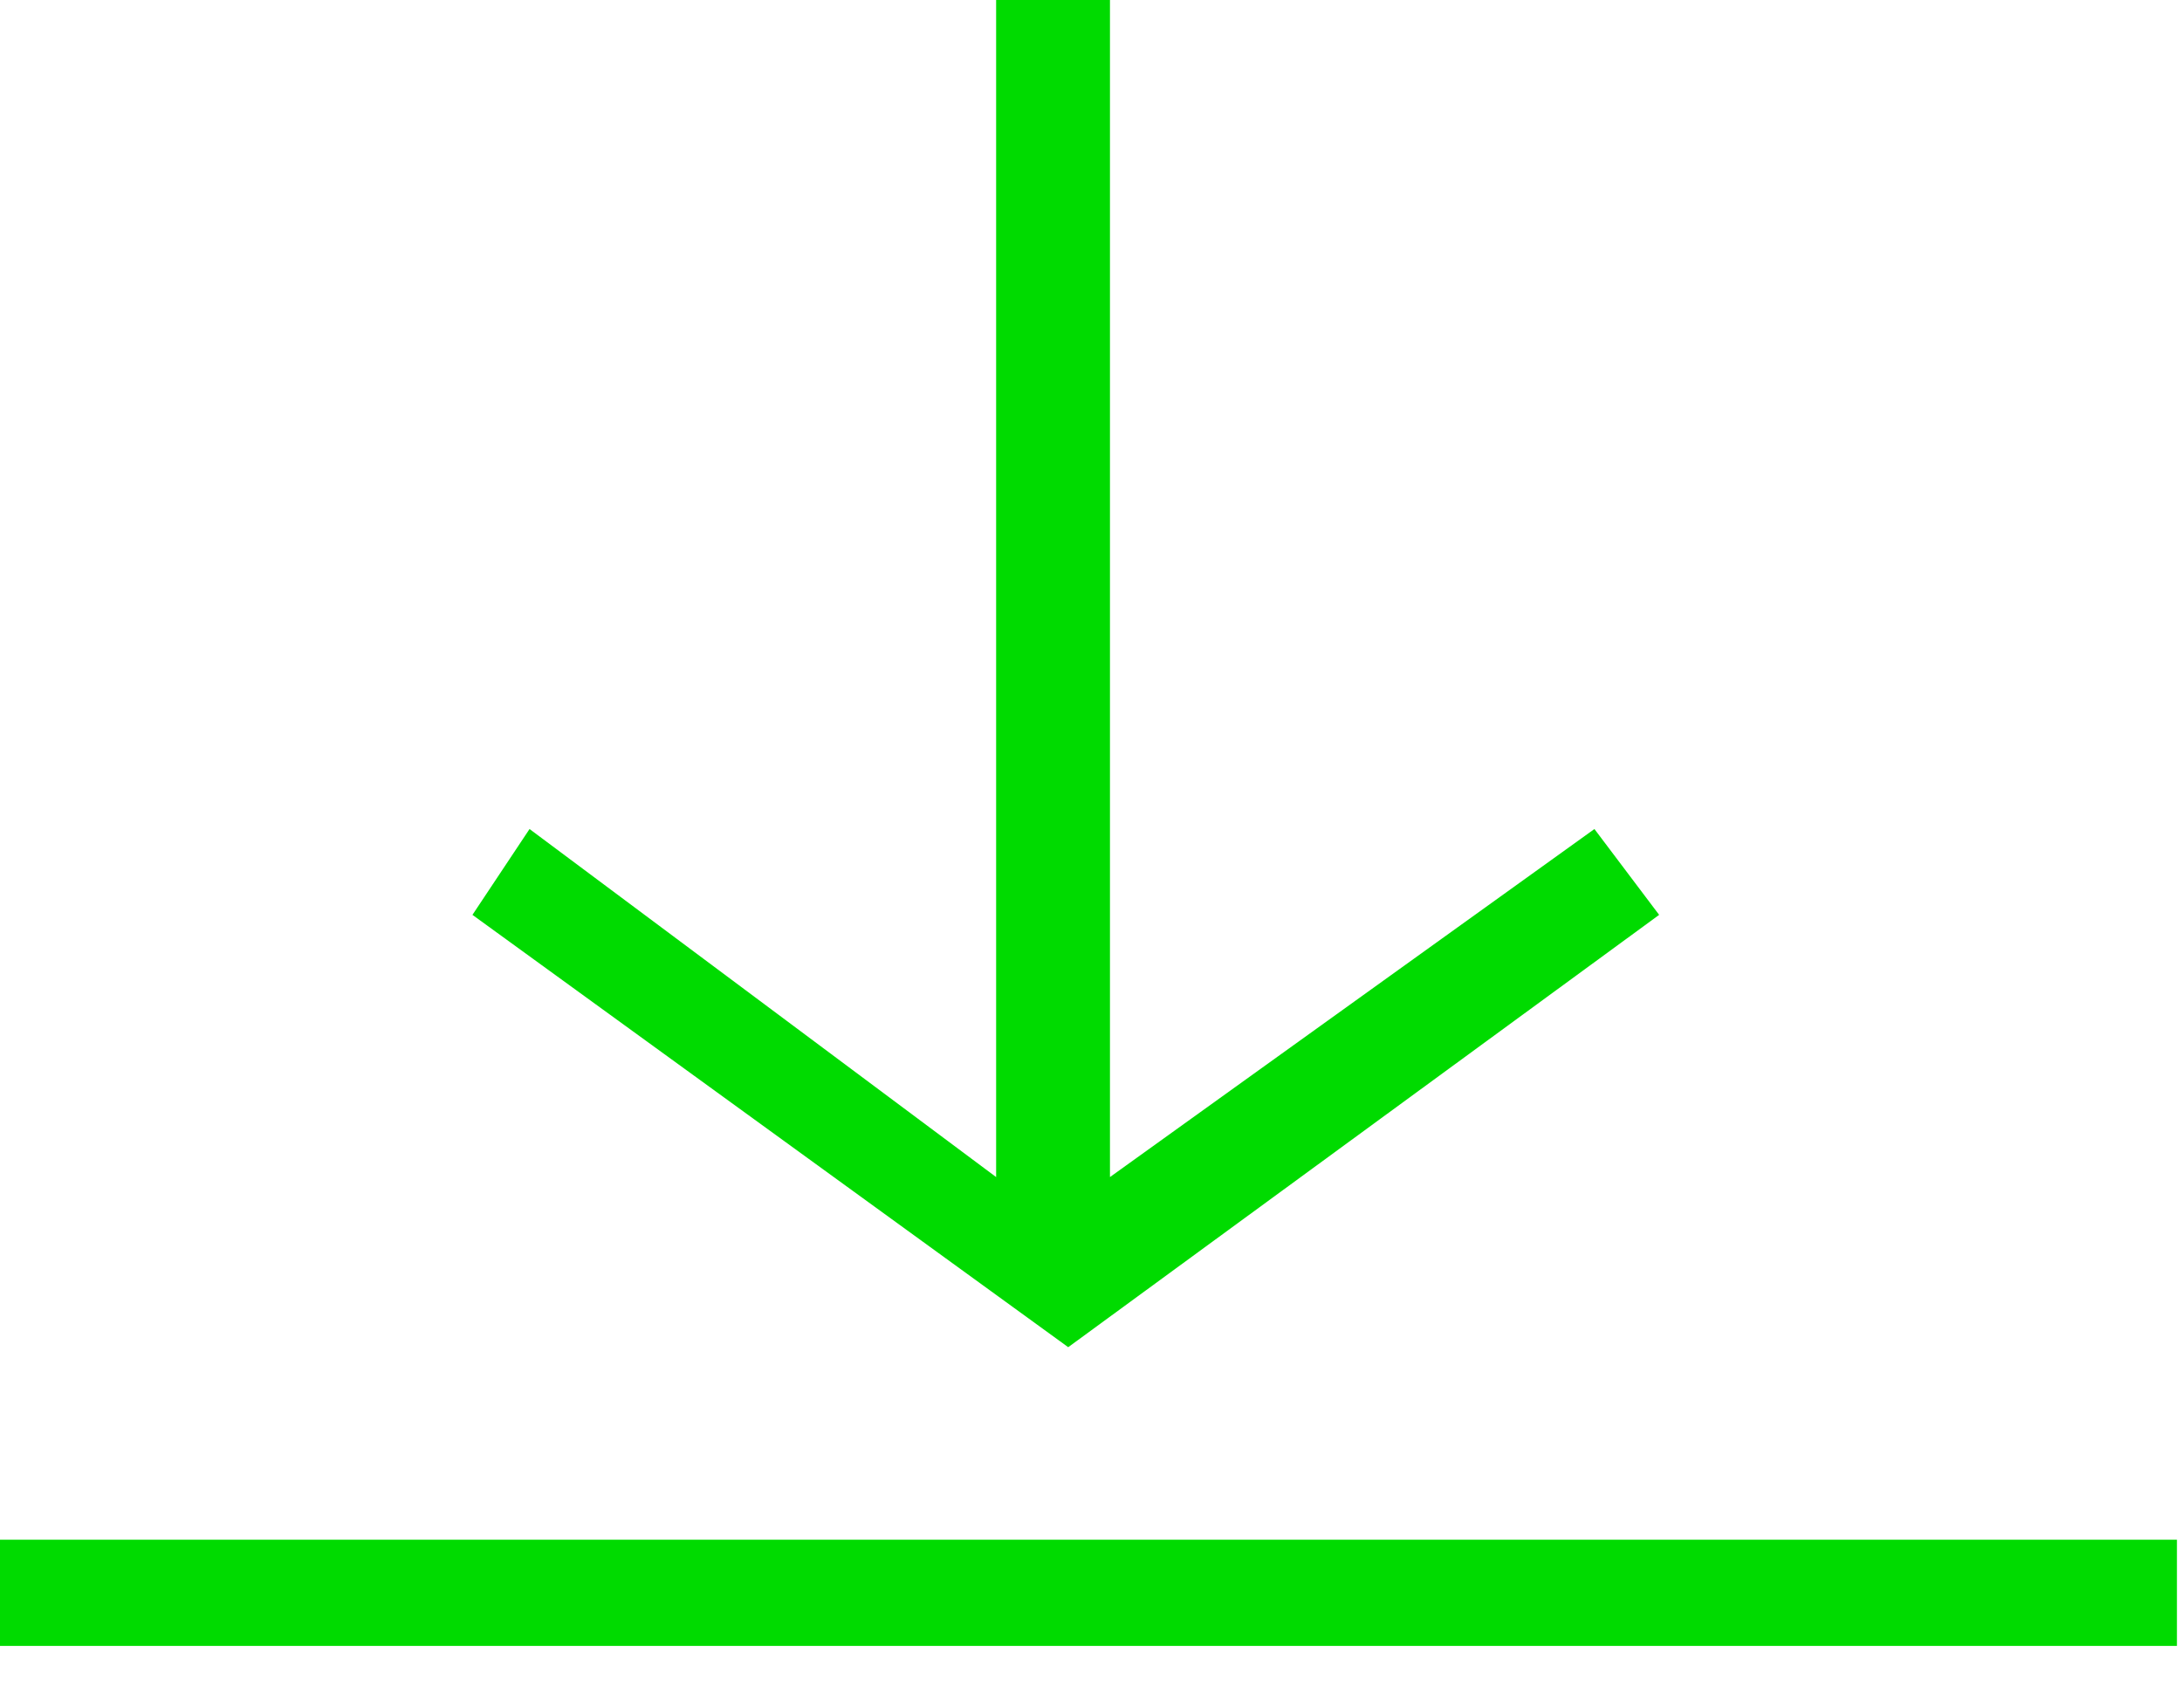
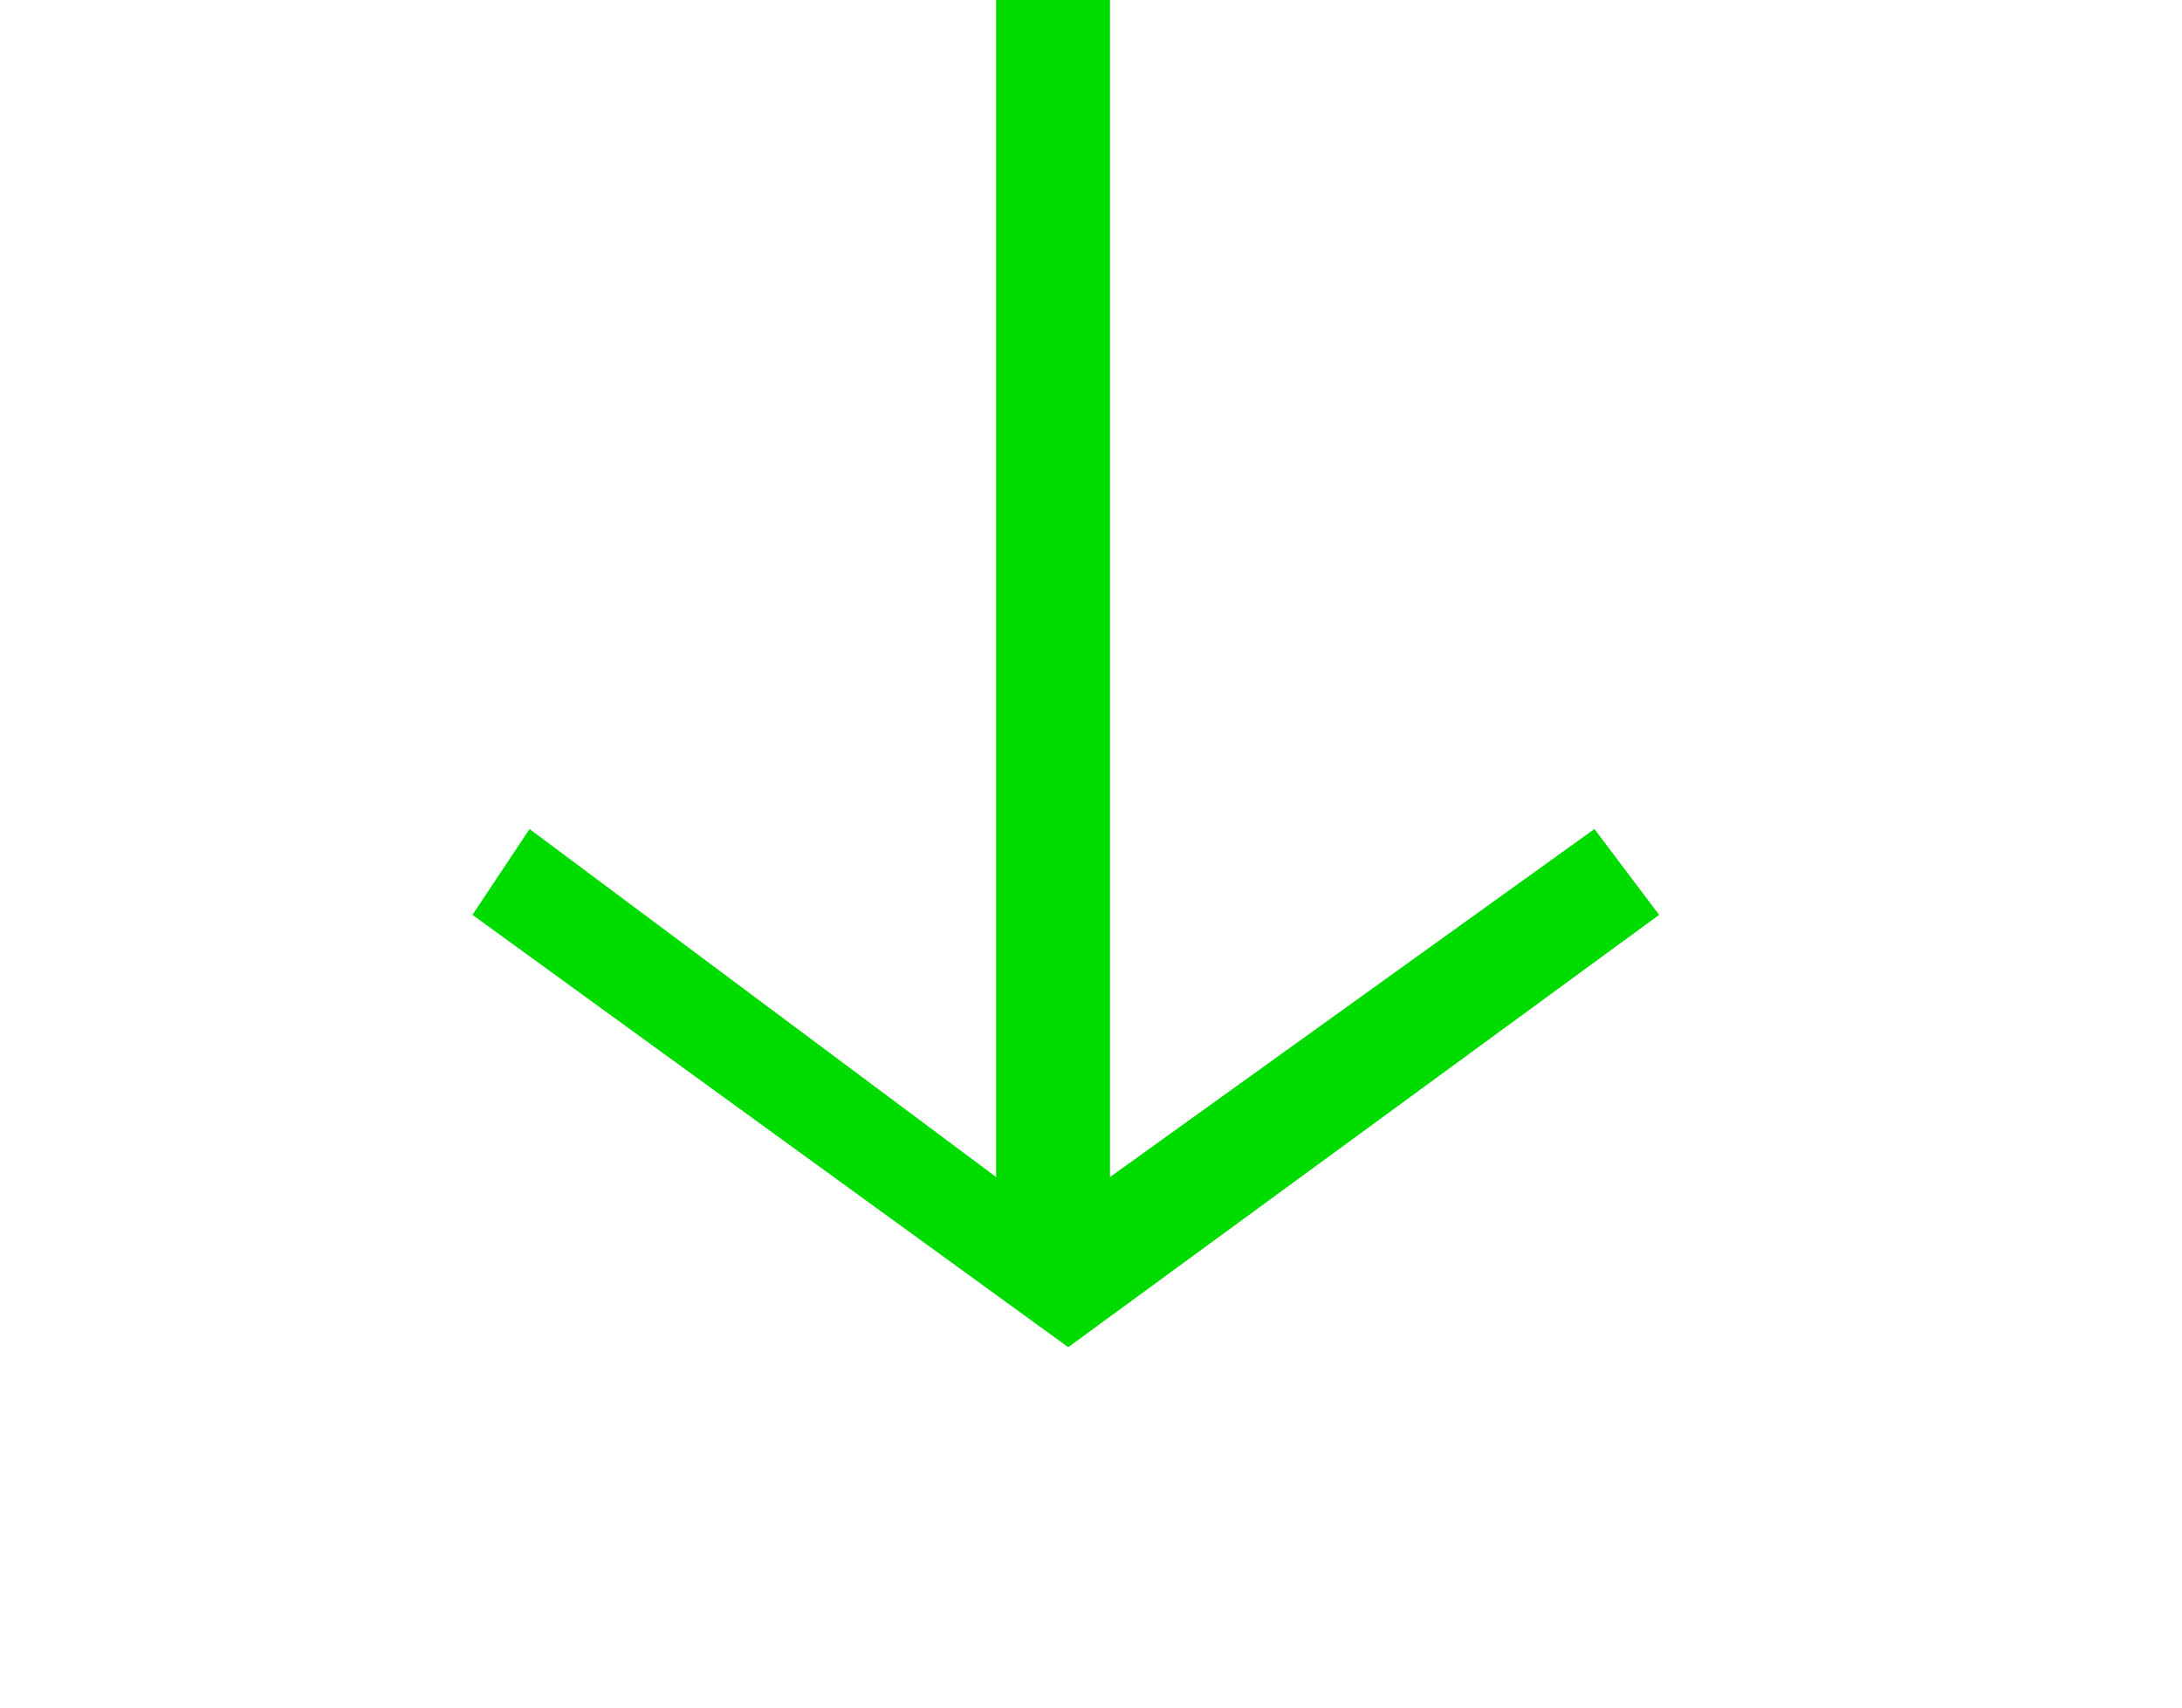
<svg xmlns="http://www.w3.org/2000/svg" version="1.1" id="Ebene_1" x="0px" y="0px" width="76.667px" height="60px" viewBox="0 0 76.667 60" enable-background="new 0 0 76.667 60" xml:space="preserve">
  <g>
    <polygon fill="#00DB00" points="56.022,29.13 39,41.359 39,0 35,0 35,41.359 18.606,29.13 16.6,32.146 37.533,47.337    58.296,32.146  " />
    <g>
-       <rect y="54.102" fill="#00DB00" width="76.489" height="3.731" />
-     </g>
+       </g>
  </g>
</svg>